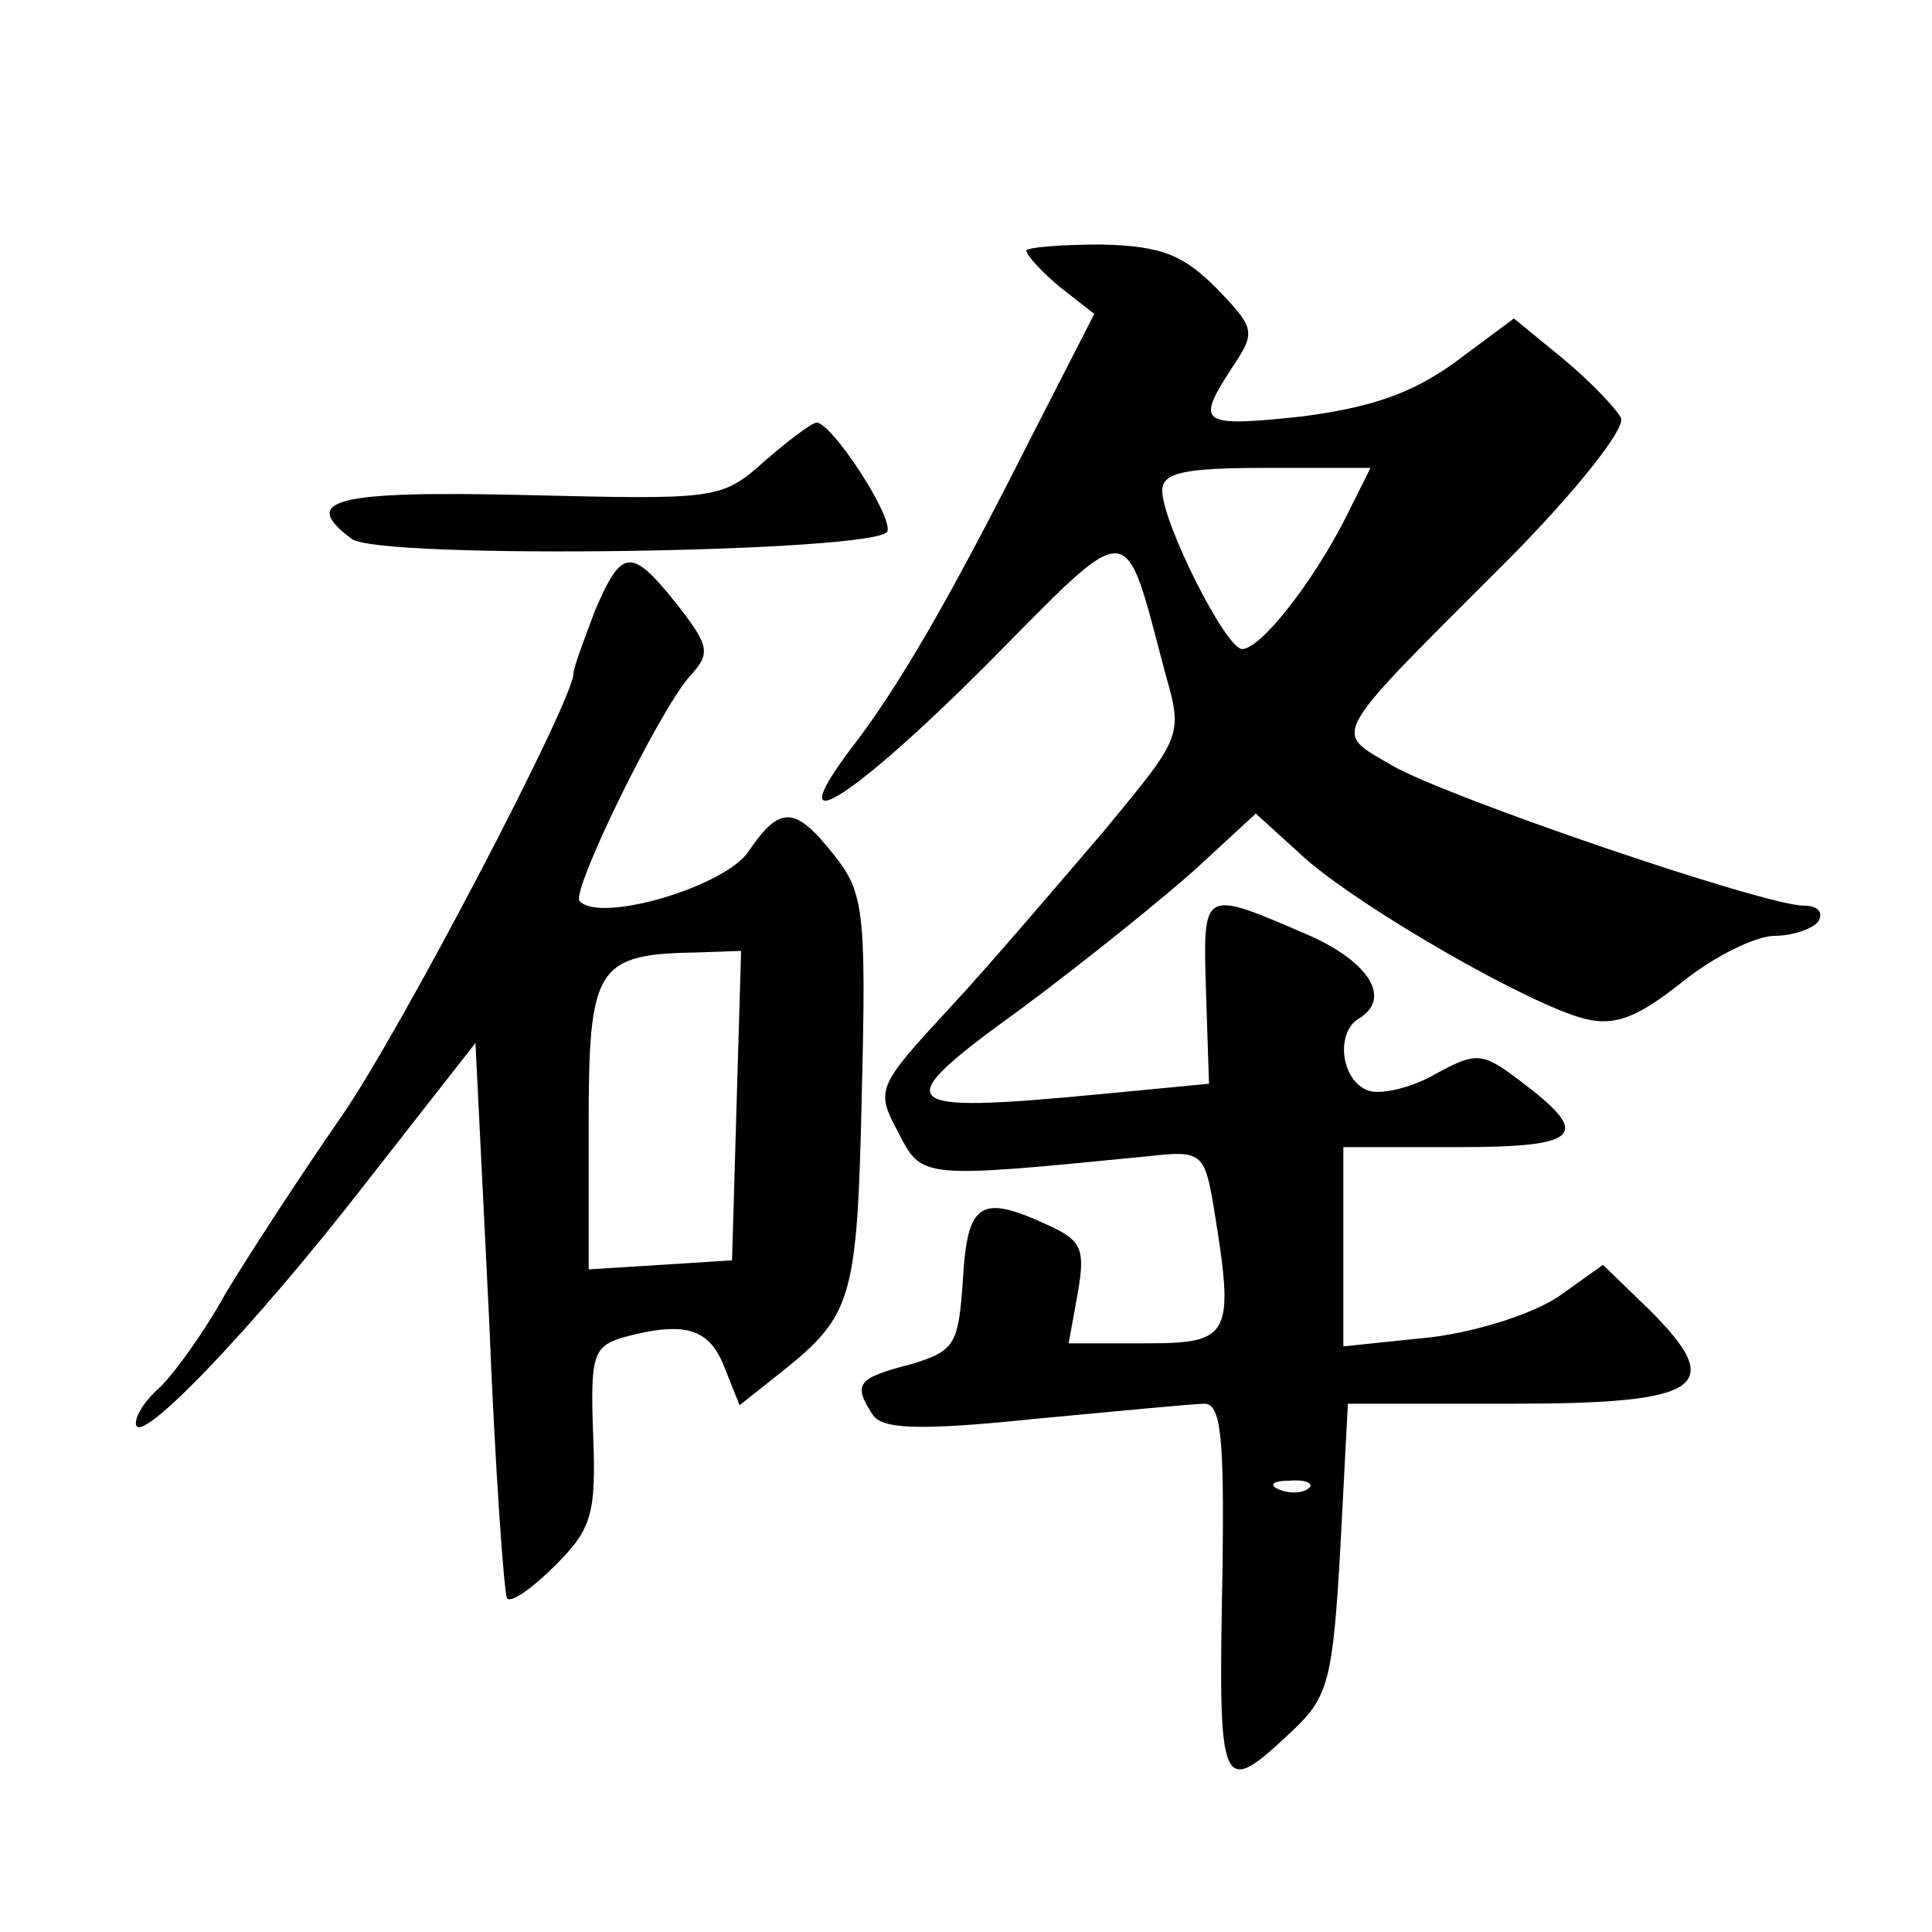
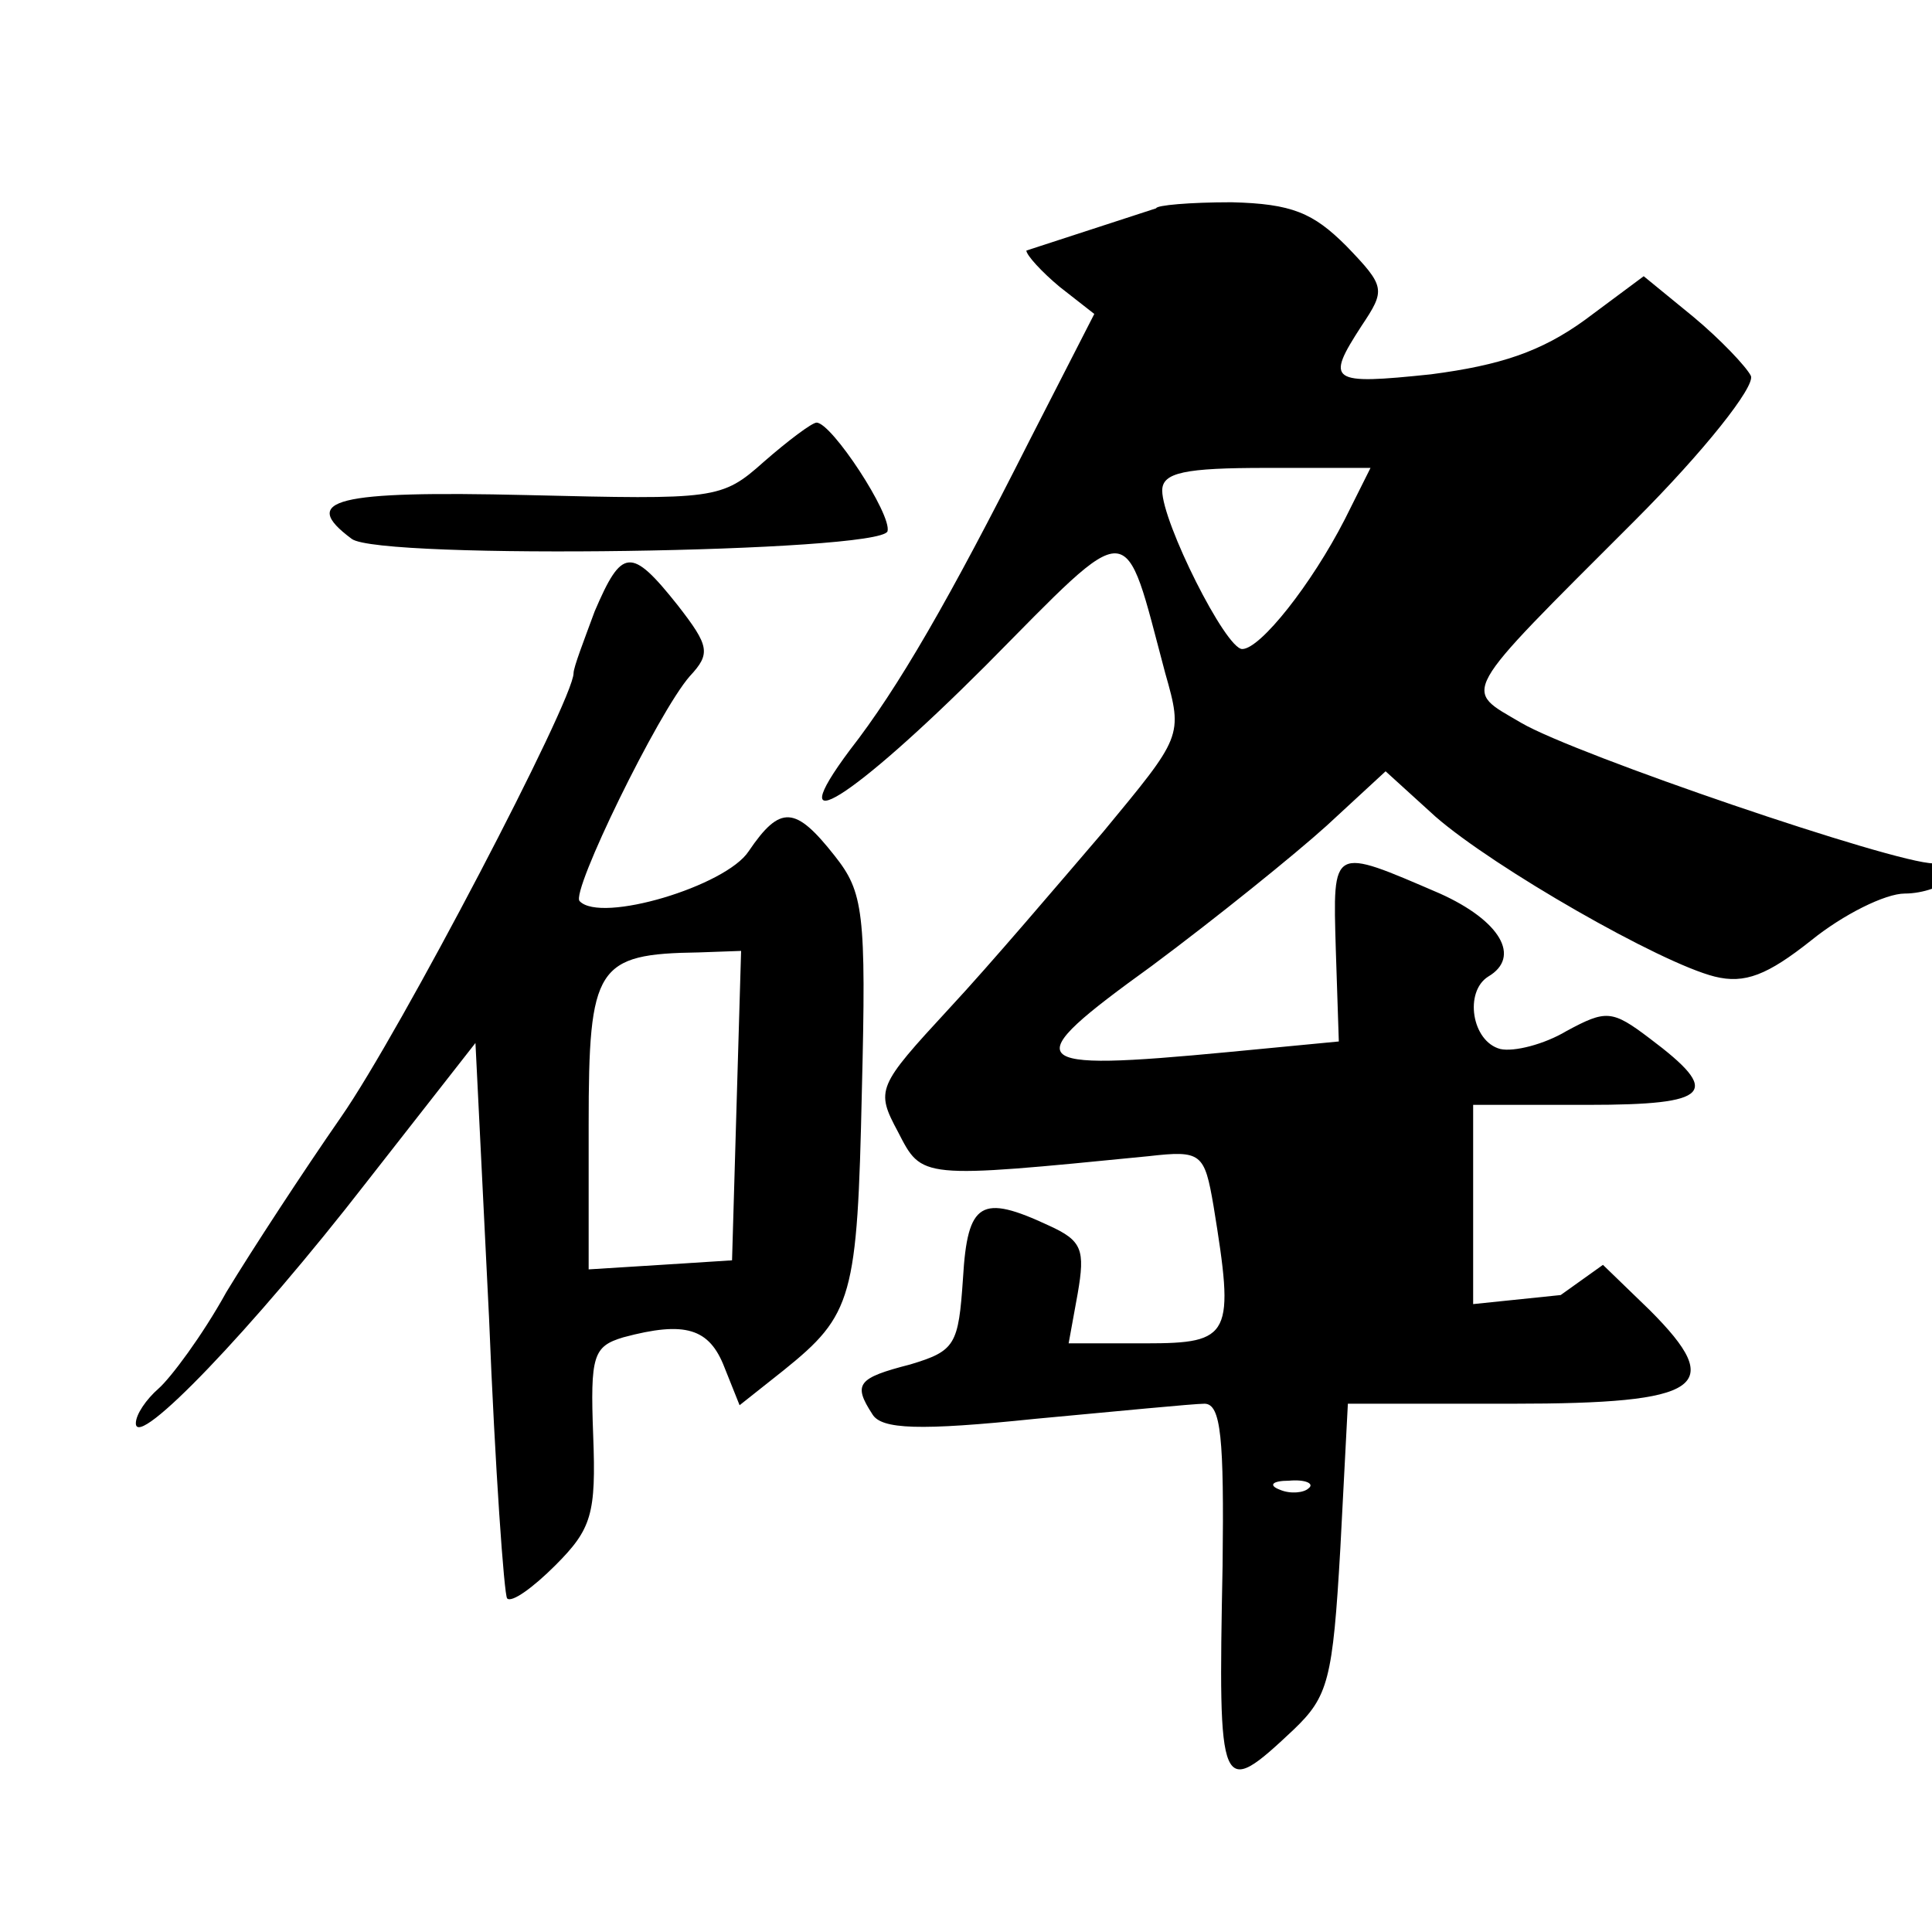
<svg xmlns="http://www.w3.org/2000/svg" version="1.0" width="128pt" height="128pt" viewBox="0 0 128 128" preserveAspectRatio="xMidYMid meet">
  <g transform="translate(0,128) scale(0.1,-0.1)" fill="#0" stroke="none">
-     <path d="M680 1114 c0 -3 10 -14 22 -24 l23 -18 -43 -84 c-53 -105 -87 -164 -119 -205 -47 -63 1 -33 90 56 99 100 91 100 119 -5 12 -42 11 -42 -41 -105 -30 -35 -75 -88 -102 -117 -48 -52 -49 -54 -34 -82 16 -31 14 -31 166 -16 35 4 37 2 43 -33 14 -86 12 -91 -45 -91 l-51 0 6 33 c5 29 3 35 -19 45 -45 21 -54 16 -57 -35 -3 -44 -5 -48 -35 -57 -35 -9 -38 -13 -25 -33 6 -10 31 -11 108 -3 54 5 105 10 112 10 11 0 13 -23 12 -107 -3 -153 -2 -155 47 -109 23 22 26 33 31 120 l5 96 109 0 c126 0 142 11 91 62 l-31 30 -28 -20 c-17 -12 -54 -24 -86 -28 l-58 -6 0 66 0 66 76 0 c82 0 89 8 41 44 -25 19 -29 19 -55 5 -15 -9 -35 -14 -44 -12 -19 5 -24 38 -8 48 22 13 8 37 -32 55 -72 31 -71 32 -69 -37 l2 -61 -73 -7 c-137 -13 -141 -8 -51 57 43 32 95 74 116 93 l39 36 33 -30 c39 -34 149 -97 185 -106 20 -5 35 1 64 24 21 17 49 31 62 31 12 0 26 5 29 10 3 6 -1 10 -10 10 -26 0 -237 72 -273 93 -39 23 -43 16 75 134 46 46 80 89 77 96 -3 6 -20 24 -38 39 l-33 27 -39 -29 c-29 -21 -56 -30 -102 -36 -67 -7 -70 -5 -46 32 16 24 16 26 -10 53 -22 22 -36 28 -76 29 -28 0 -50 -2 -50 -4z m211 -178 c-22 -43 -56 -86 -68 -86 -11 0 -53 84 -53 105 0 12 15 15 69 15 l69 0 -17 -34z m-24 -642 c-3 -3 -12 -4 -19 -1 -8 3 -5 6 6 6 11 1 17 -2 13 -5z M506 974 c-28 -25 -32 -25 -157 -22 -127 3 -151 -3 -116 -29 18 -14 350 -9 355 5 3 11 -37 72 -47 72 -3 0 -19 -12 -35 -26z M394 875 c-7 -19 -14 -37 -14 -41 0 -18 -115 -238 -154 -294 -25 -36 -59 -88 -76 -116 -16 -29 -37 -57 -45 -64 -8 -7 -15 -17 -15 -23 0 -18 77 62 153 160 l72 92 9 -182 c4 -100 10 -184 12 -186 3 -3 17 7 32 22 24 24 27 34 25 86 -2 53 0 59 20 65 41 11 57 6 67 -20 l10 -25 29 23 c46 37 49 48 52 185 3 119 1 132 -18 156 -26 33 -36 34 -57 3 -15 -23 -98 -48 -112 -33 -6 6 52 125 73 149 14 15 13 20 -8 47 -31 39 -37 38 -55 -4z m94 -327 l-3 -103 -47 -3 -48 -3 0 96 c0 105 5 113 73 114 l28 1 -3 -102z" />
+     <path d="M680 1114 c0 -3 10 -14 22 -24 l23 -18 -43 -84 c-53 -105 -87 -164 -119 -205 -47 -63 1 -33 90 56 99 100 91 100 119 -5 12 -42 11 -42 -41 -105 -30 -35 -75 -88 -102 -117 -48 -52 -49 -54 -34 -82 16 -31 14 -31 166 -16 35 4 37 2 43 -33 14 -86 12 -91 -45 -91 l-51 0 6 33 c5 29 3 35 -19 45 -45 21 -54 16 -57 -35 -3 -44 -5 -48 -35 -57 -35 -9 -38 -13 -25 -33 6 -10 31 -11 108 -3 54 5 105 10 112 10 11 0 13 -23 12 -107 -3 -153 -2 -155 47 -109 23 22 26 33 31 120 l5 96 109 0 c126 0 142 11 91 62 l-31 30 -28 -20 l-58 -6 0 66 0 66 76 0 c82 0 89 8 41 44 -25 19 -29 19 -55 5 -15 -9 -35 -14 -44 -12 -19 5 -24 38 -8 48 22 13 8 37 -32 55 -72 31 -71 32 -69 -37 l2 -61 -73 -7 c-137 -13 -141 -8 -51 57 43 32 95 74 116 93 l39 36 33 -30 c39 -34 149 -97 185 -106 20 -5 35 1 64 24 21 17 49 31 62 31 12 0 26 5 29 10 3 6 -1 10 -10 10 -26 0 -237 72 -273 93 -39 23 -43 16 75 134 46 46 80 89 77 96 -3 6 -20 24 -38 39 l-33 27 -39 -29 c-29 -21 -56 -30 -102 -36 -67 -7 -70 -5 -46 32 16 24 16 26 -10 53 -22 22 -36 28 -76 29 -28 0 -50 -2 -50 -4z m211 -178 c-22 -43 -56 -86 -68 -86 -11 0 -53 84 -53 105 0 12 15 15 69 15 l69 0 -17 -34z m-24 -642 c-3 -3 -12 -4 -19 -1 -8 3 -5 6 6 6 11 1 17 -2 13 -5z M506 974 c-28 -25 -32 -25 -157 -22 -127 3 -151 -3 -116 -29 18 -14 350 -9 355 5 3 11 -37 72 -47 72 -3 0 -19 -12 -35 -26z M394 875 c-7 -19 -14 -37 -14 -41 0 -18 -115 -238 -154 -294 -25 -36 -59 -88 -76 -116 -16 -29 -37 -57 -45 -64 -8 -7 -15 -17 -15 -23 0 -18 77 62 153 160 l72 92 9 -182 c4 -100 10 -184 12 -186 3 -3 17 7 32 22 24 24 27 34 25 86 -2 53 0 59 20 65 41 11 57 6 67 -20 l10 -25 29 23 c46 37 49 48 52 185 3 119 1 132 -18 156 -26 33 -36 34 -57 3 -15 -23 -98 -48 -112 -33 -6 6 52 125 73 149 14 15 13 20 -8 47 -31 39 -37 38 -55 -4z m94 -327 l-3 -103 -47 -3 -48 -3 0 96 c0 105 5 113 73 114 l28 1 -3 -102z" />
  </g>
</svg>